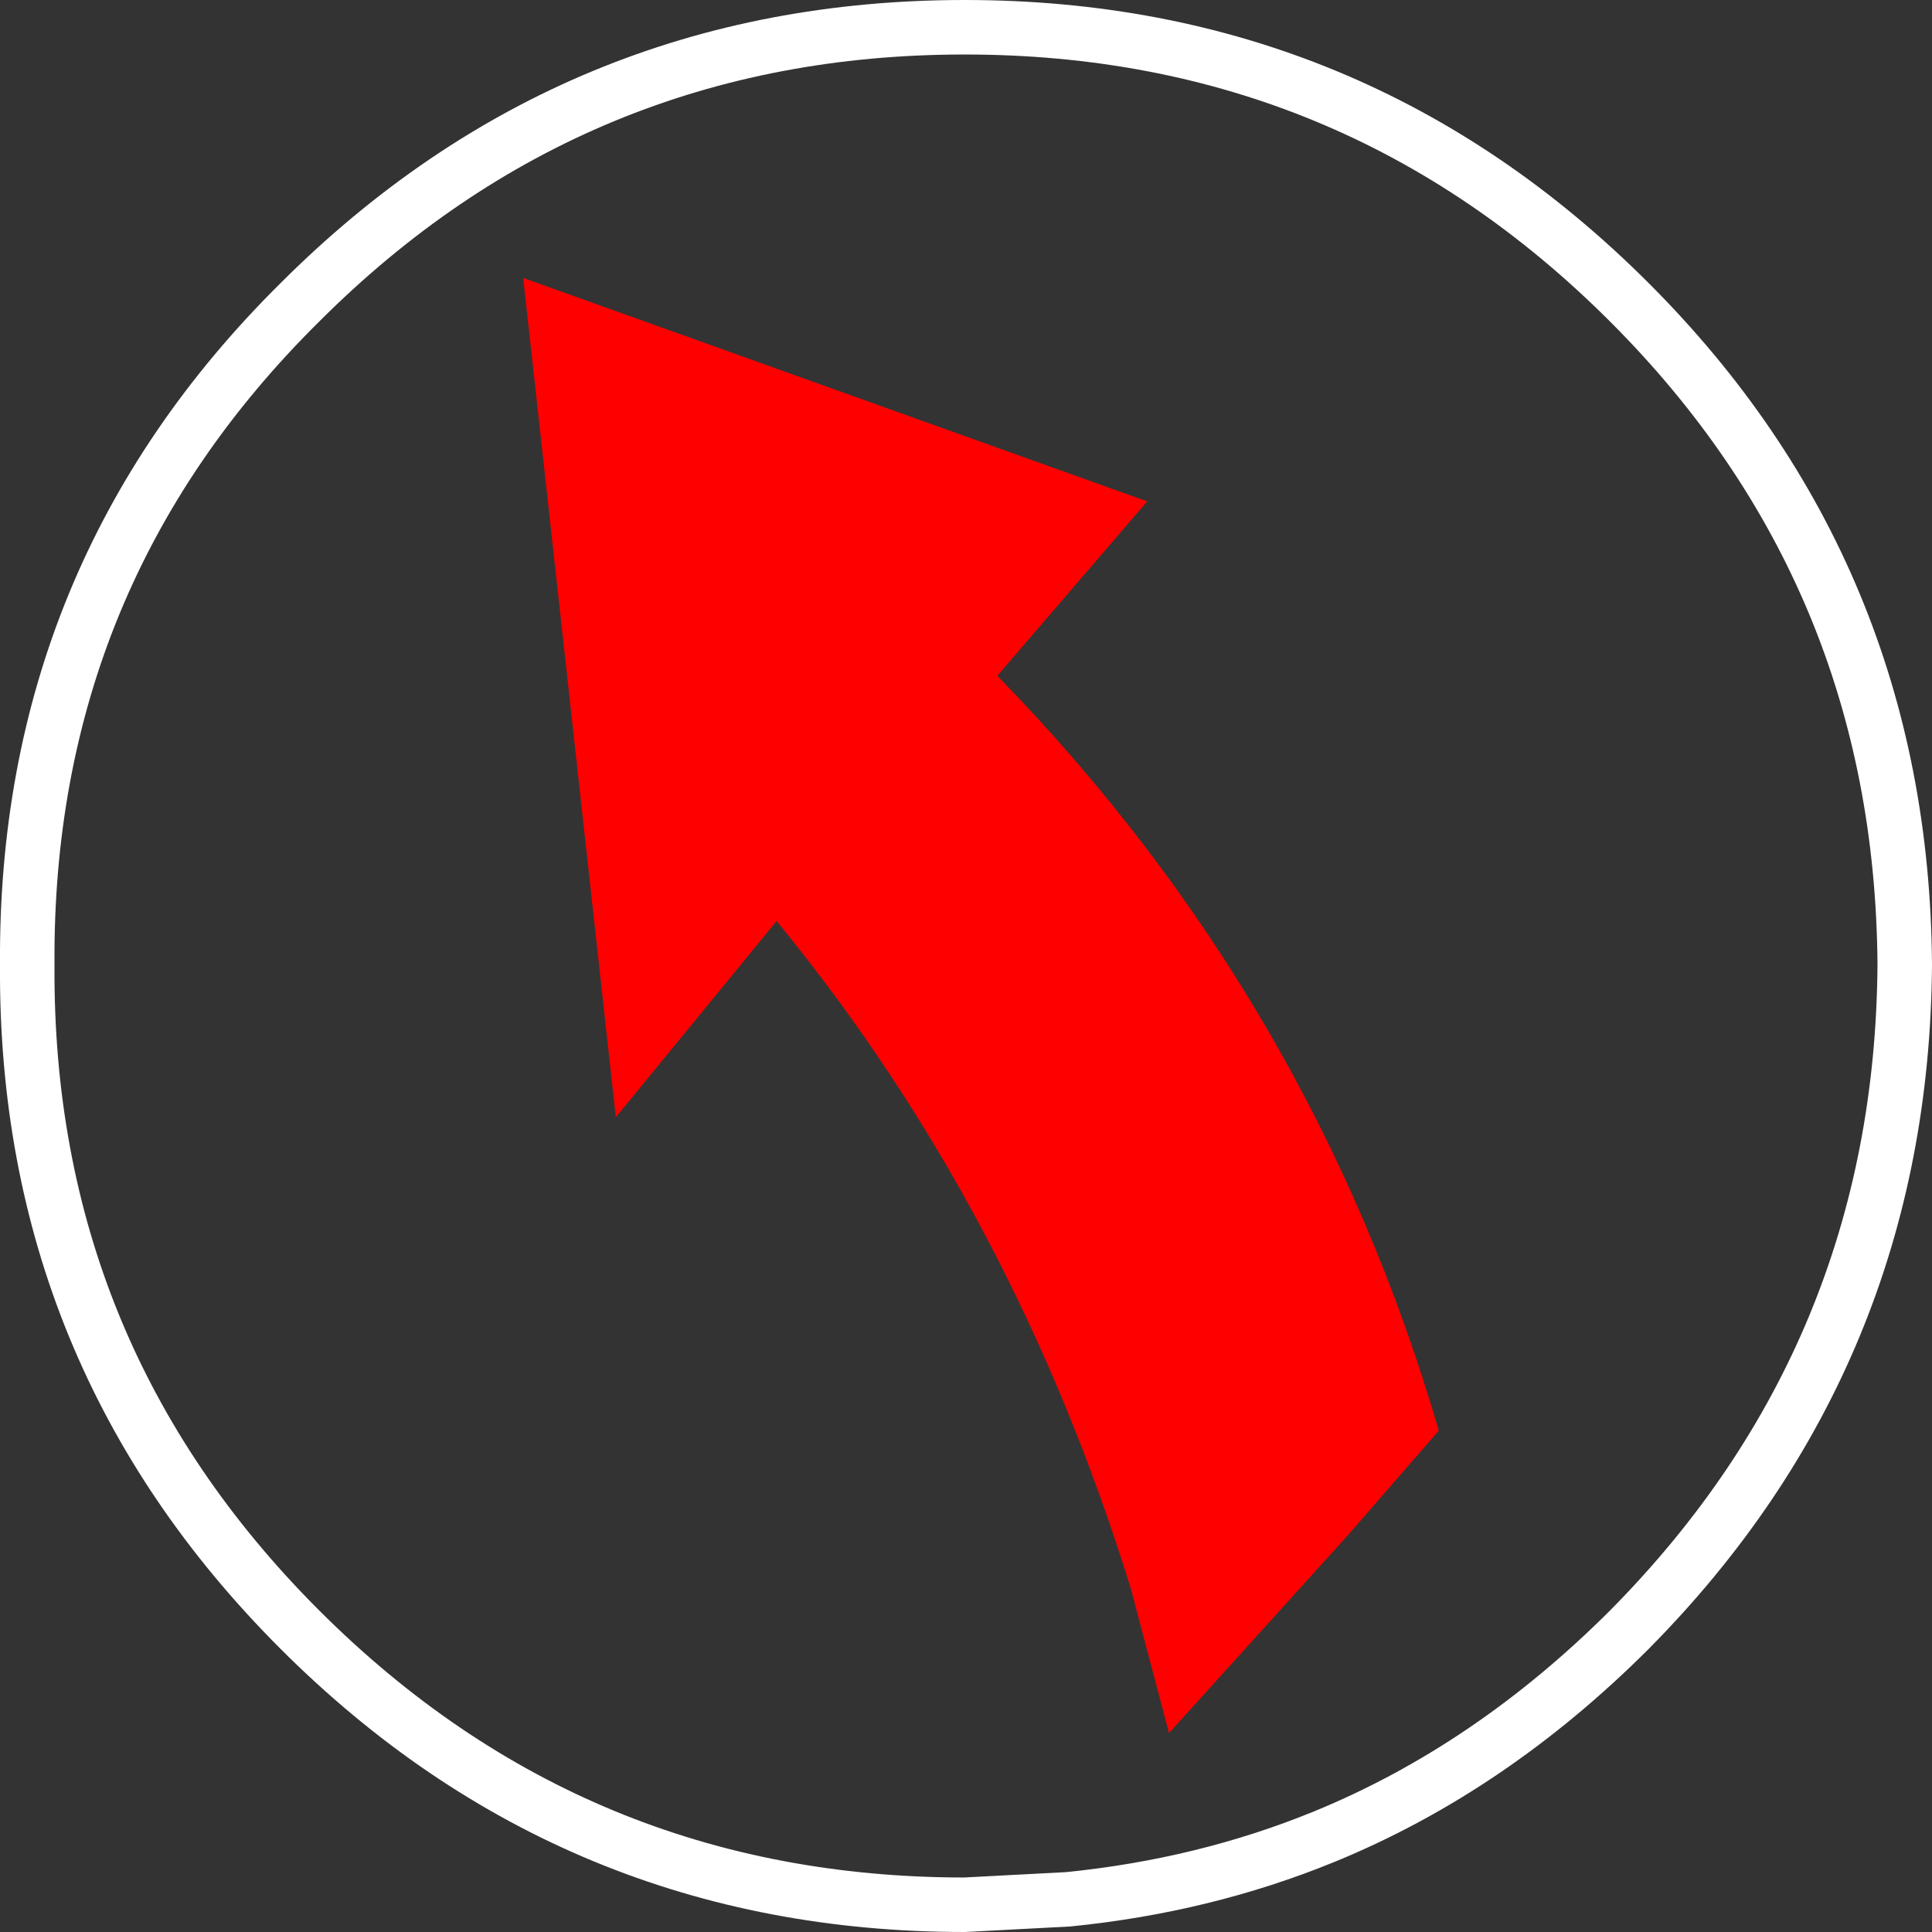
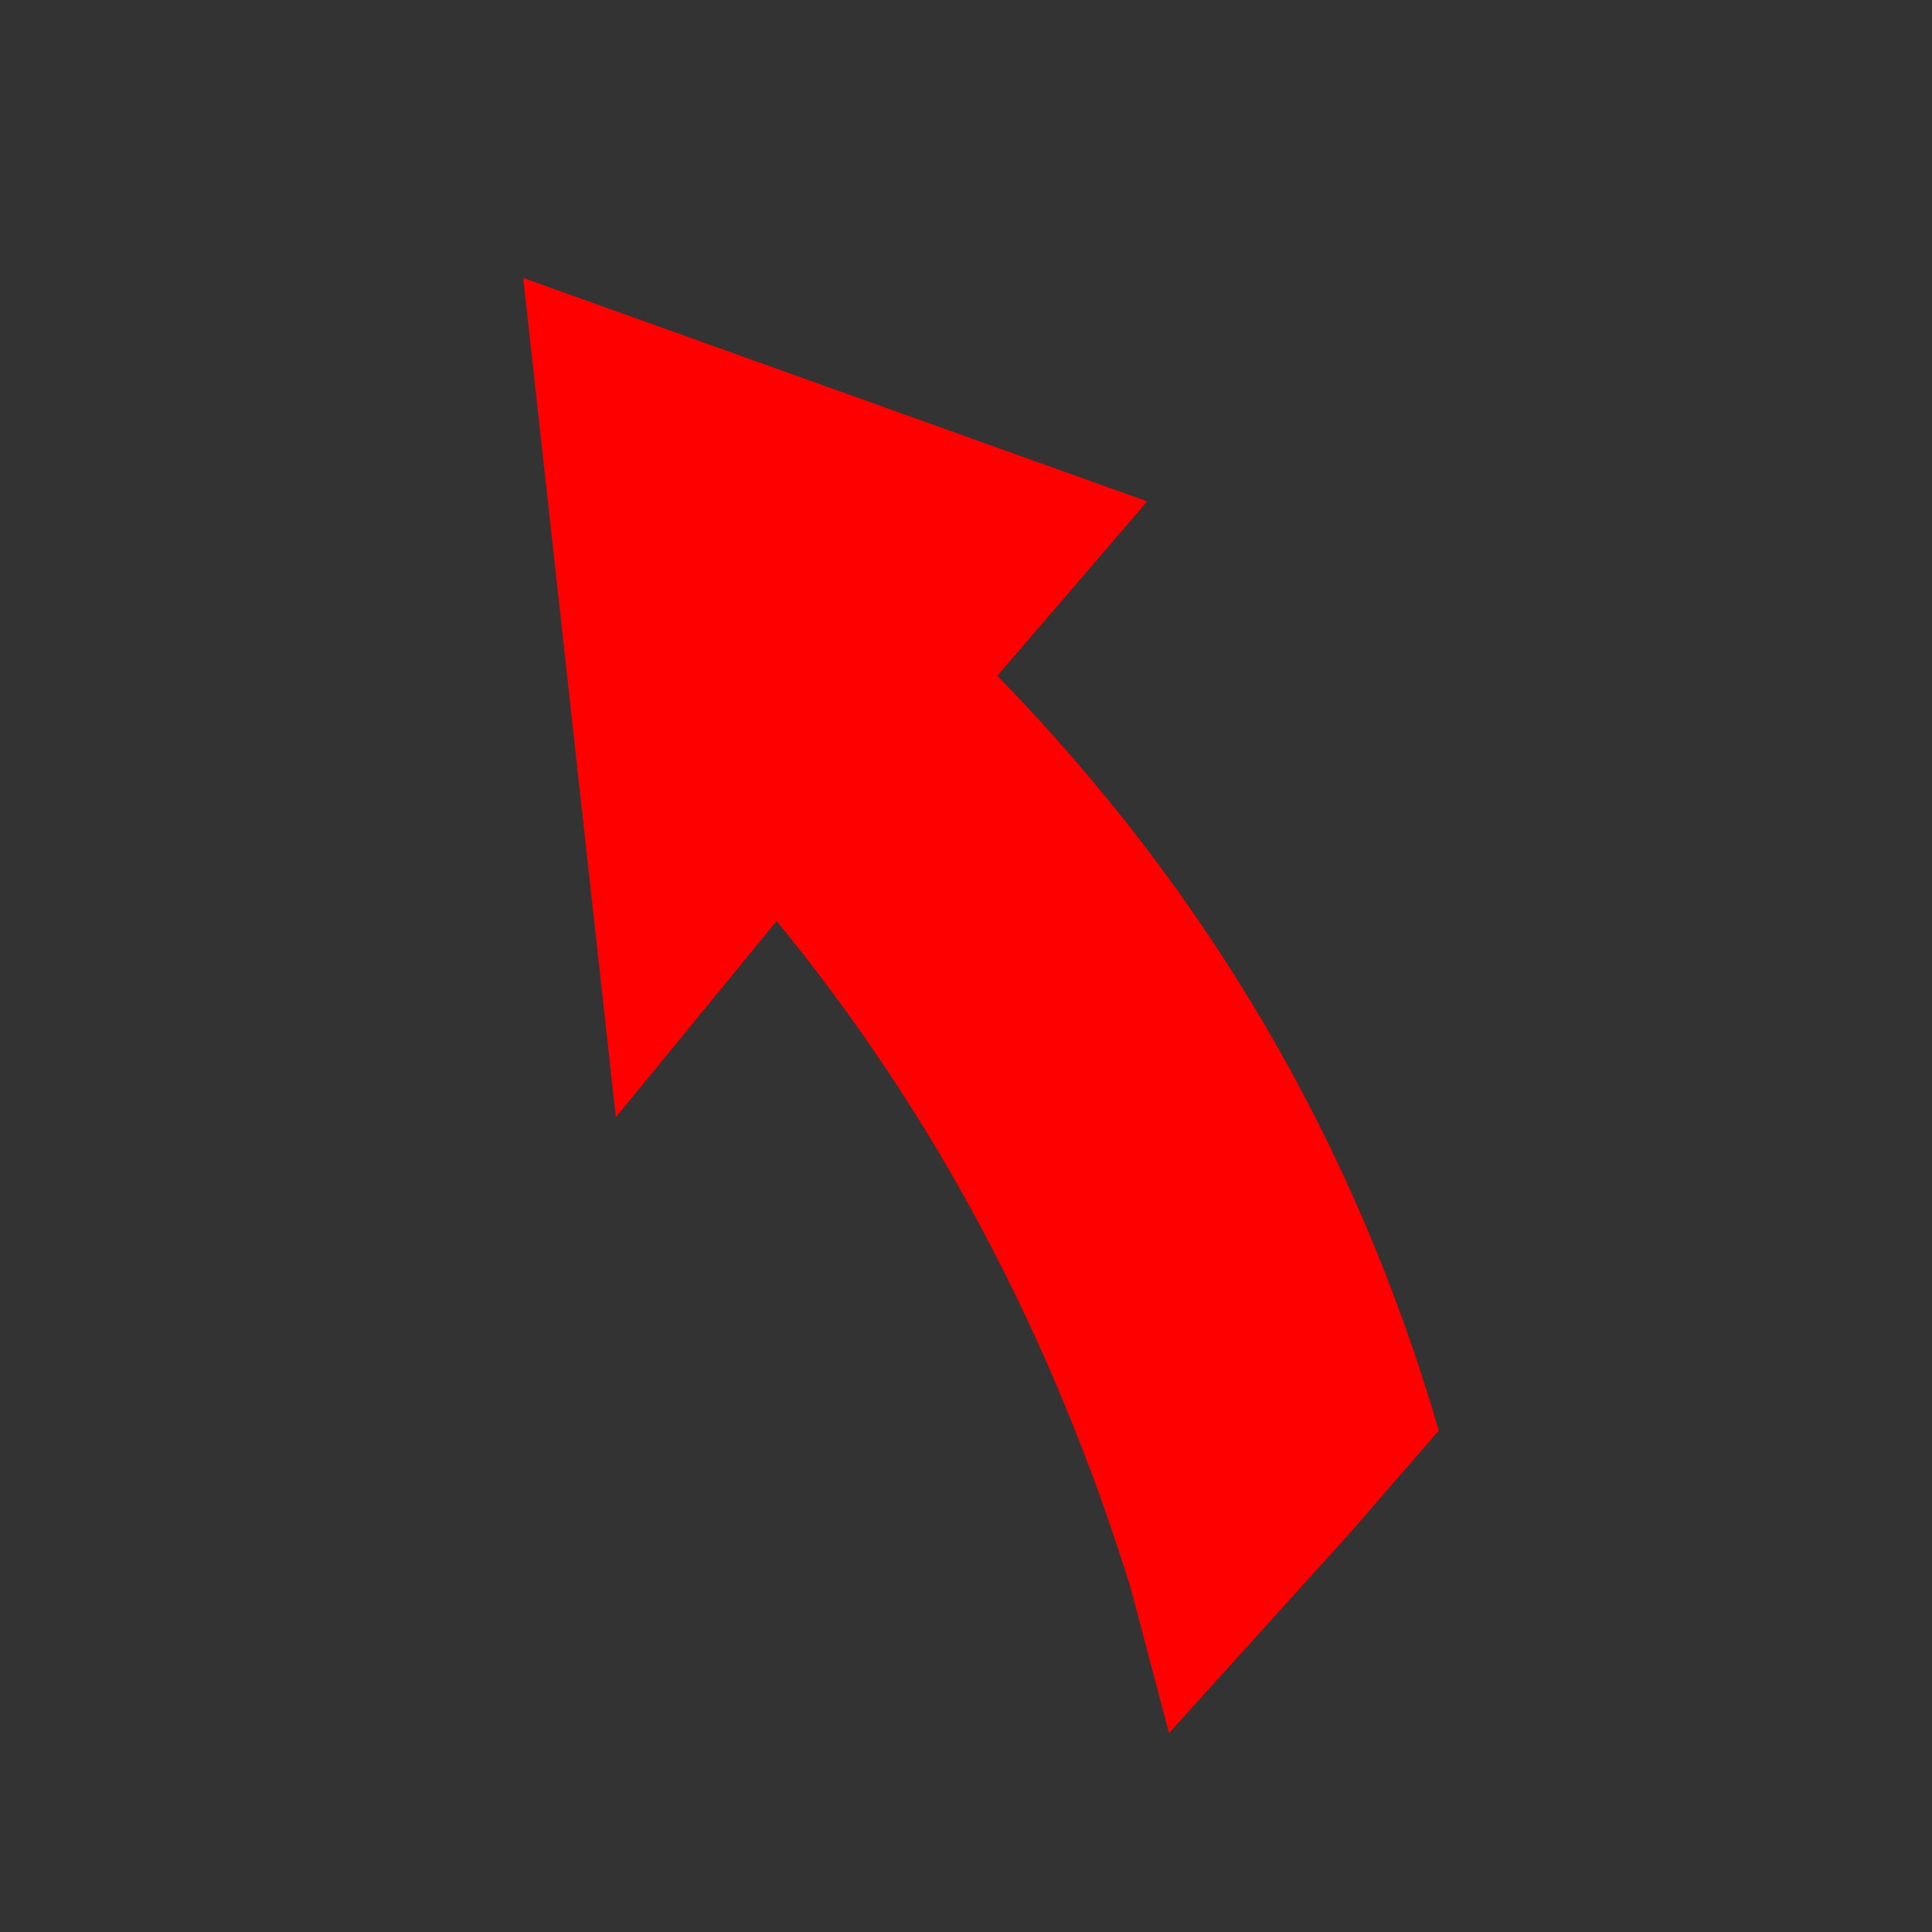
<svg xmlns="http://www.w3.org/2000/svg" height="35.45px" width="35.45px">
  <rect width="100%" height="100%" fill="#333333" stroke="none" />
  <g transform="matrix(1.0, 0.0, 0.0, 1.0, 17.7, 17.7)">
    <path d="M3.35 -8.5 L0.6 -5.3 Q6.4 0.65 8.7 8.55 L7.05 10.45 3.75 14.1 3.05 11.45 Q0.9 4.5 -3.45 -0.8 L-6.4 2.8 -8.1 -12.6 3.35 -8.5" fill="#ff0000" fill-rule="evenodd" stroke="none" />
-     <path d="M12.2 -12.15 Q17.2 -7.15 17.25 0.0 17.2 7.15 12.2 12.2 9.65 14.75 6.6 16.0 4.4 16.9 1.9 17.15 L0.0 17.25 Q-7.15 17.25 -12.2 12.2 -17.25 7.15 -17.2 0.0 -17.25 -7.15 -12.2 -12.15 -7.15 -17.2 0.0 -17.2 7.15 -17.2 12.2 -12.15 Z" fill="none" stroke="#ffffff" stroke-linecap="round" stroke-linejoin="round" stroke-width="1.0" />
  </g>
</svg>